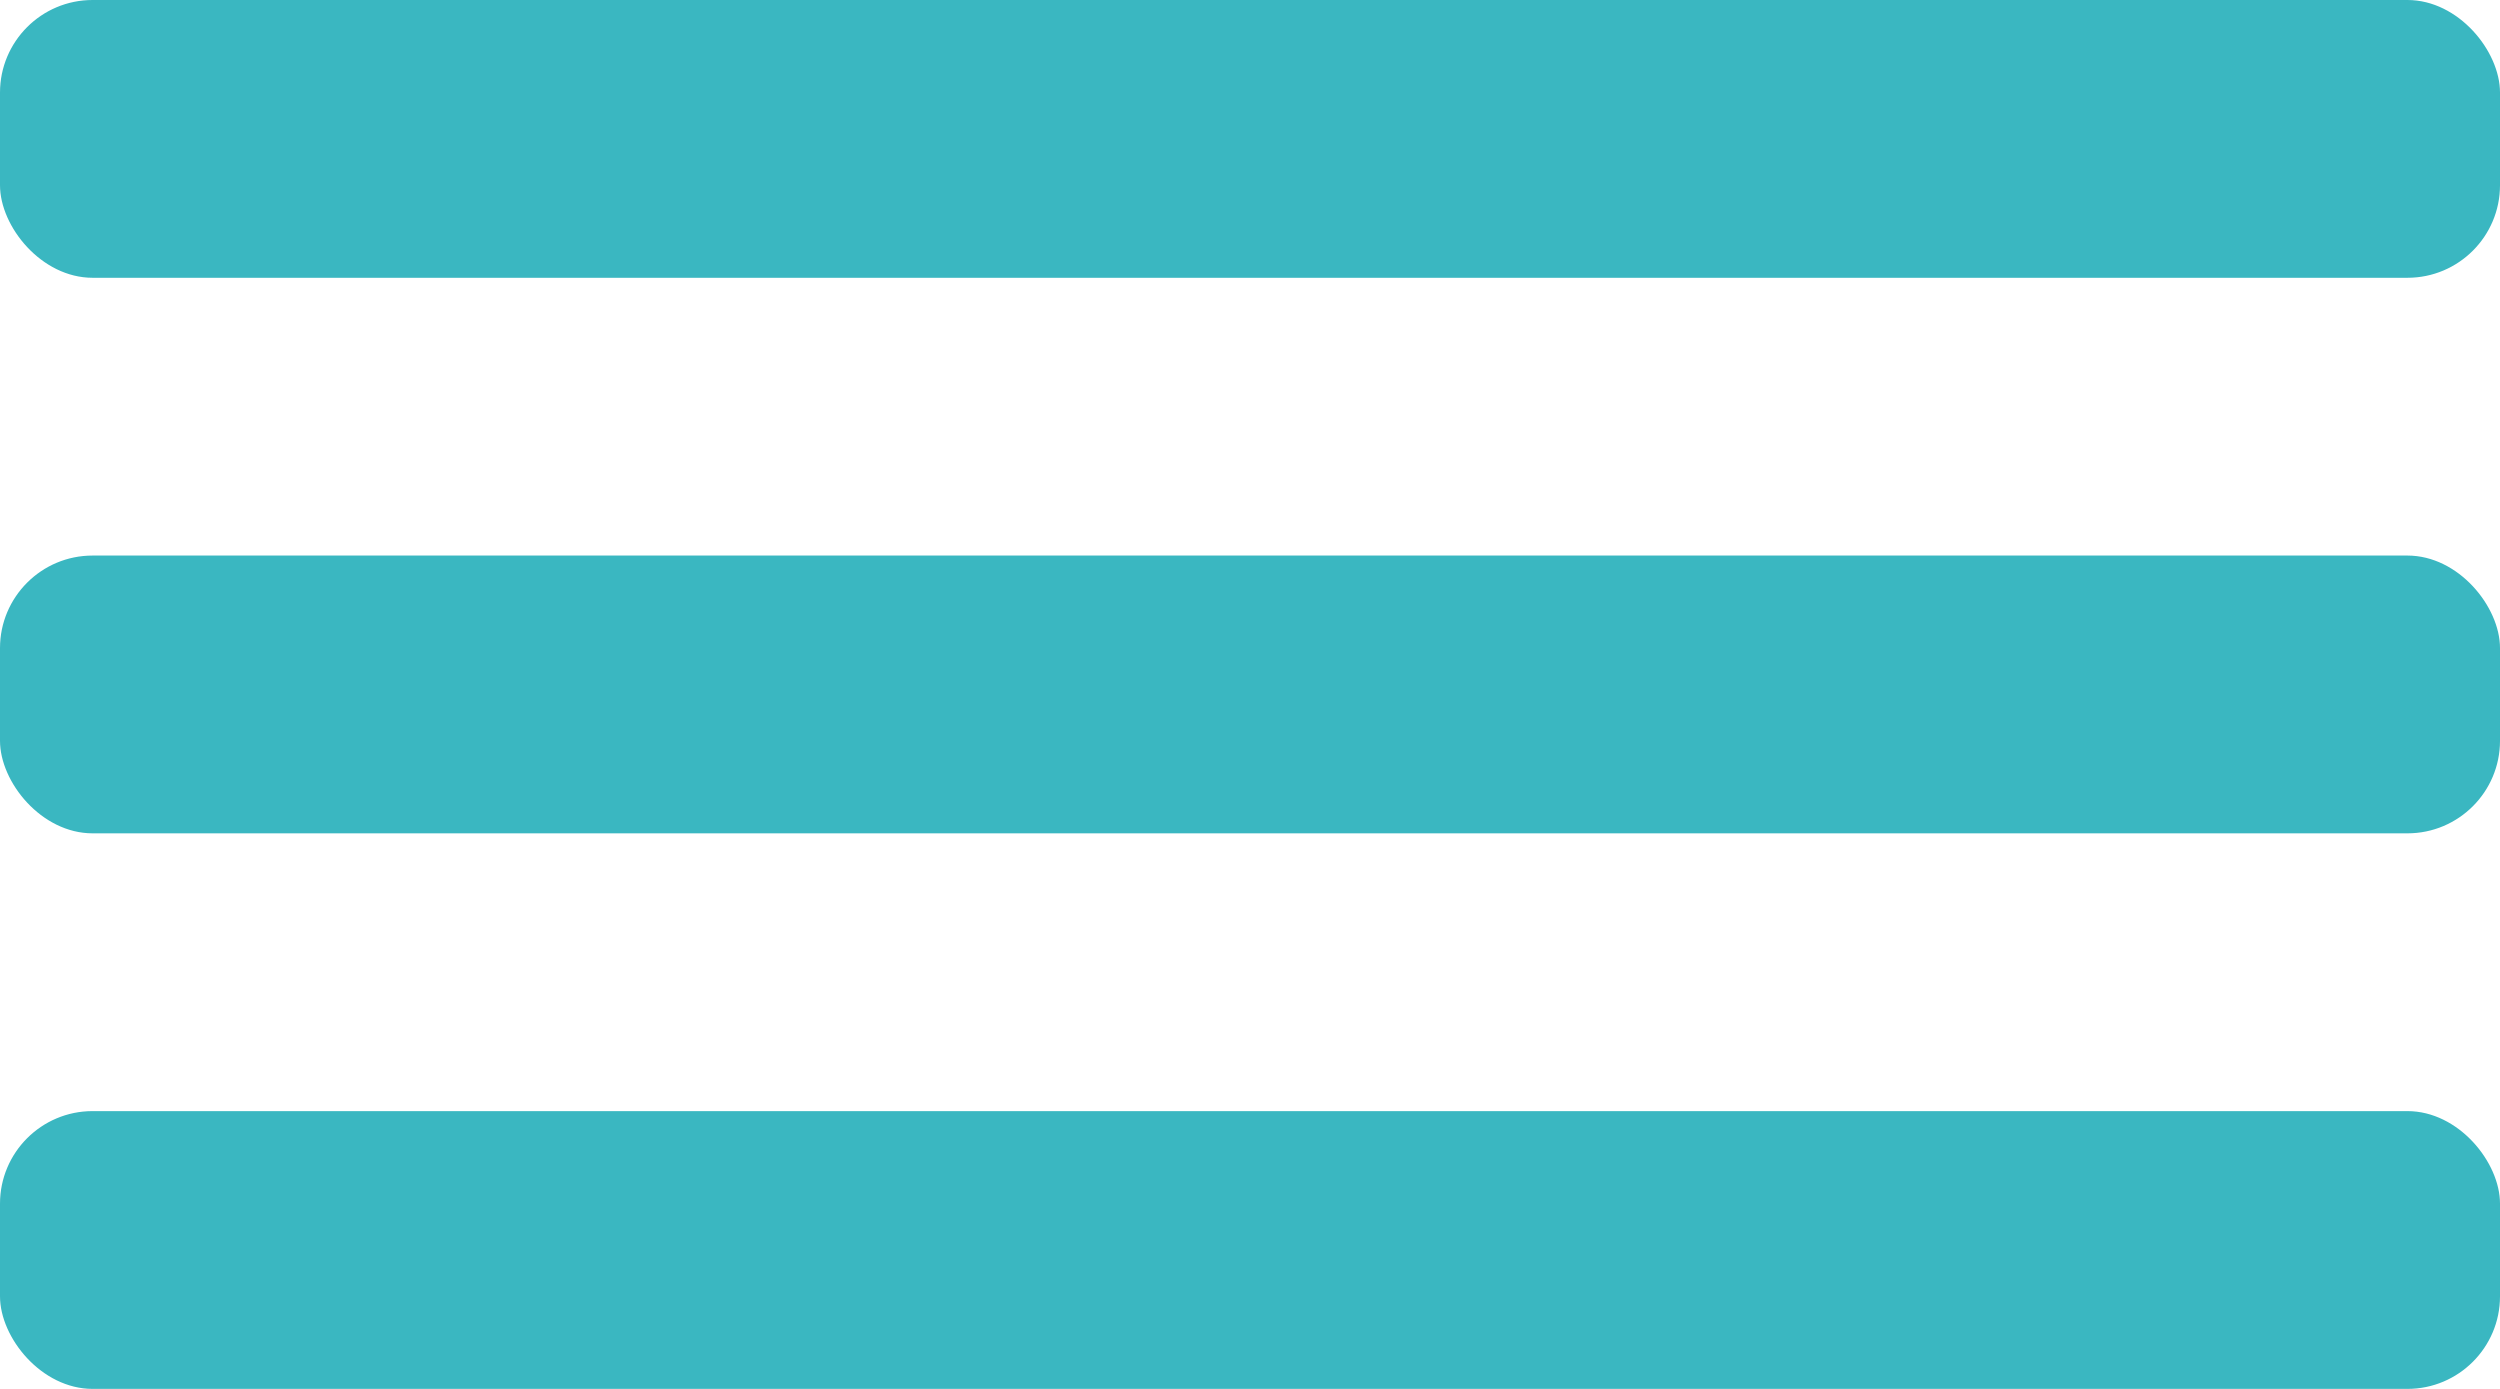
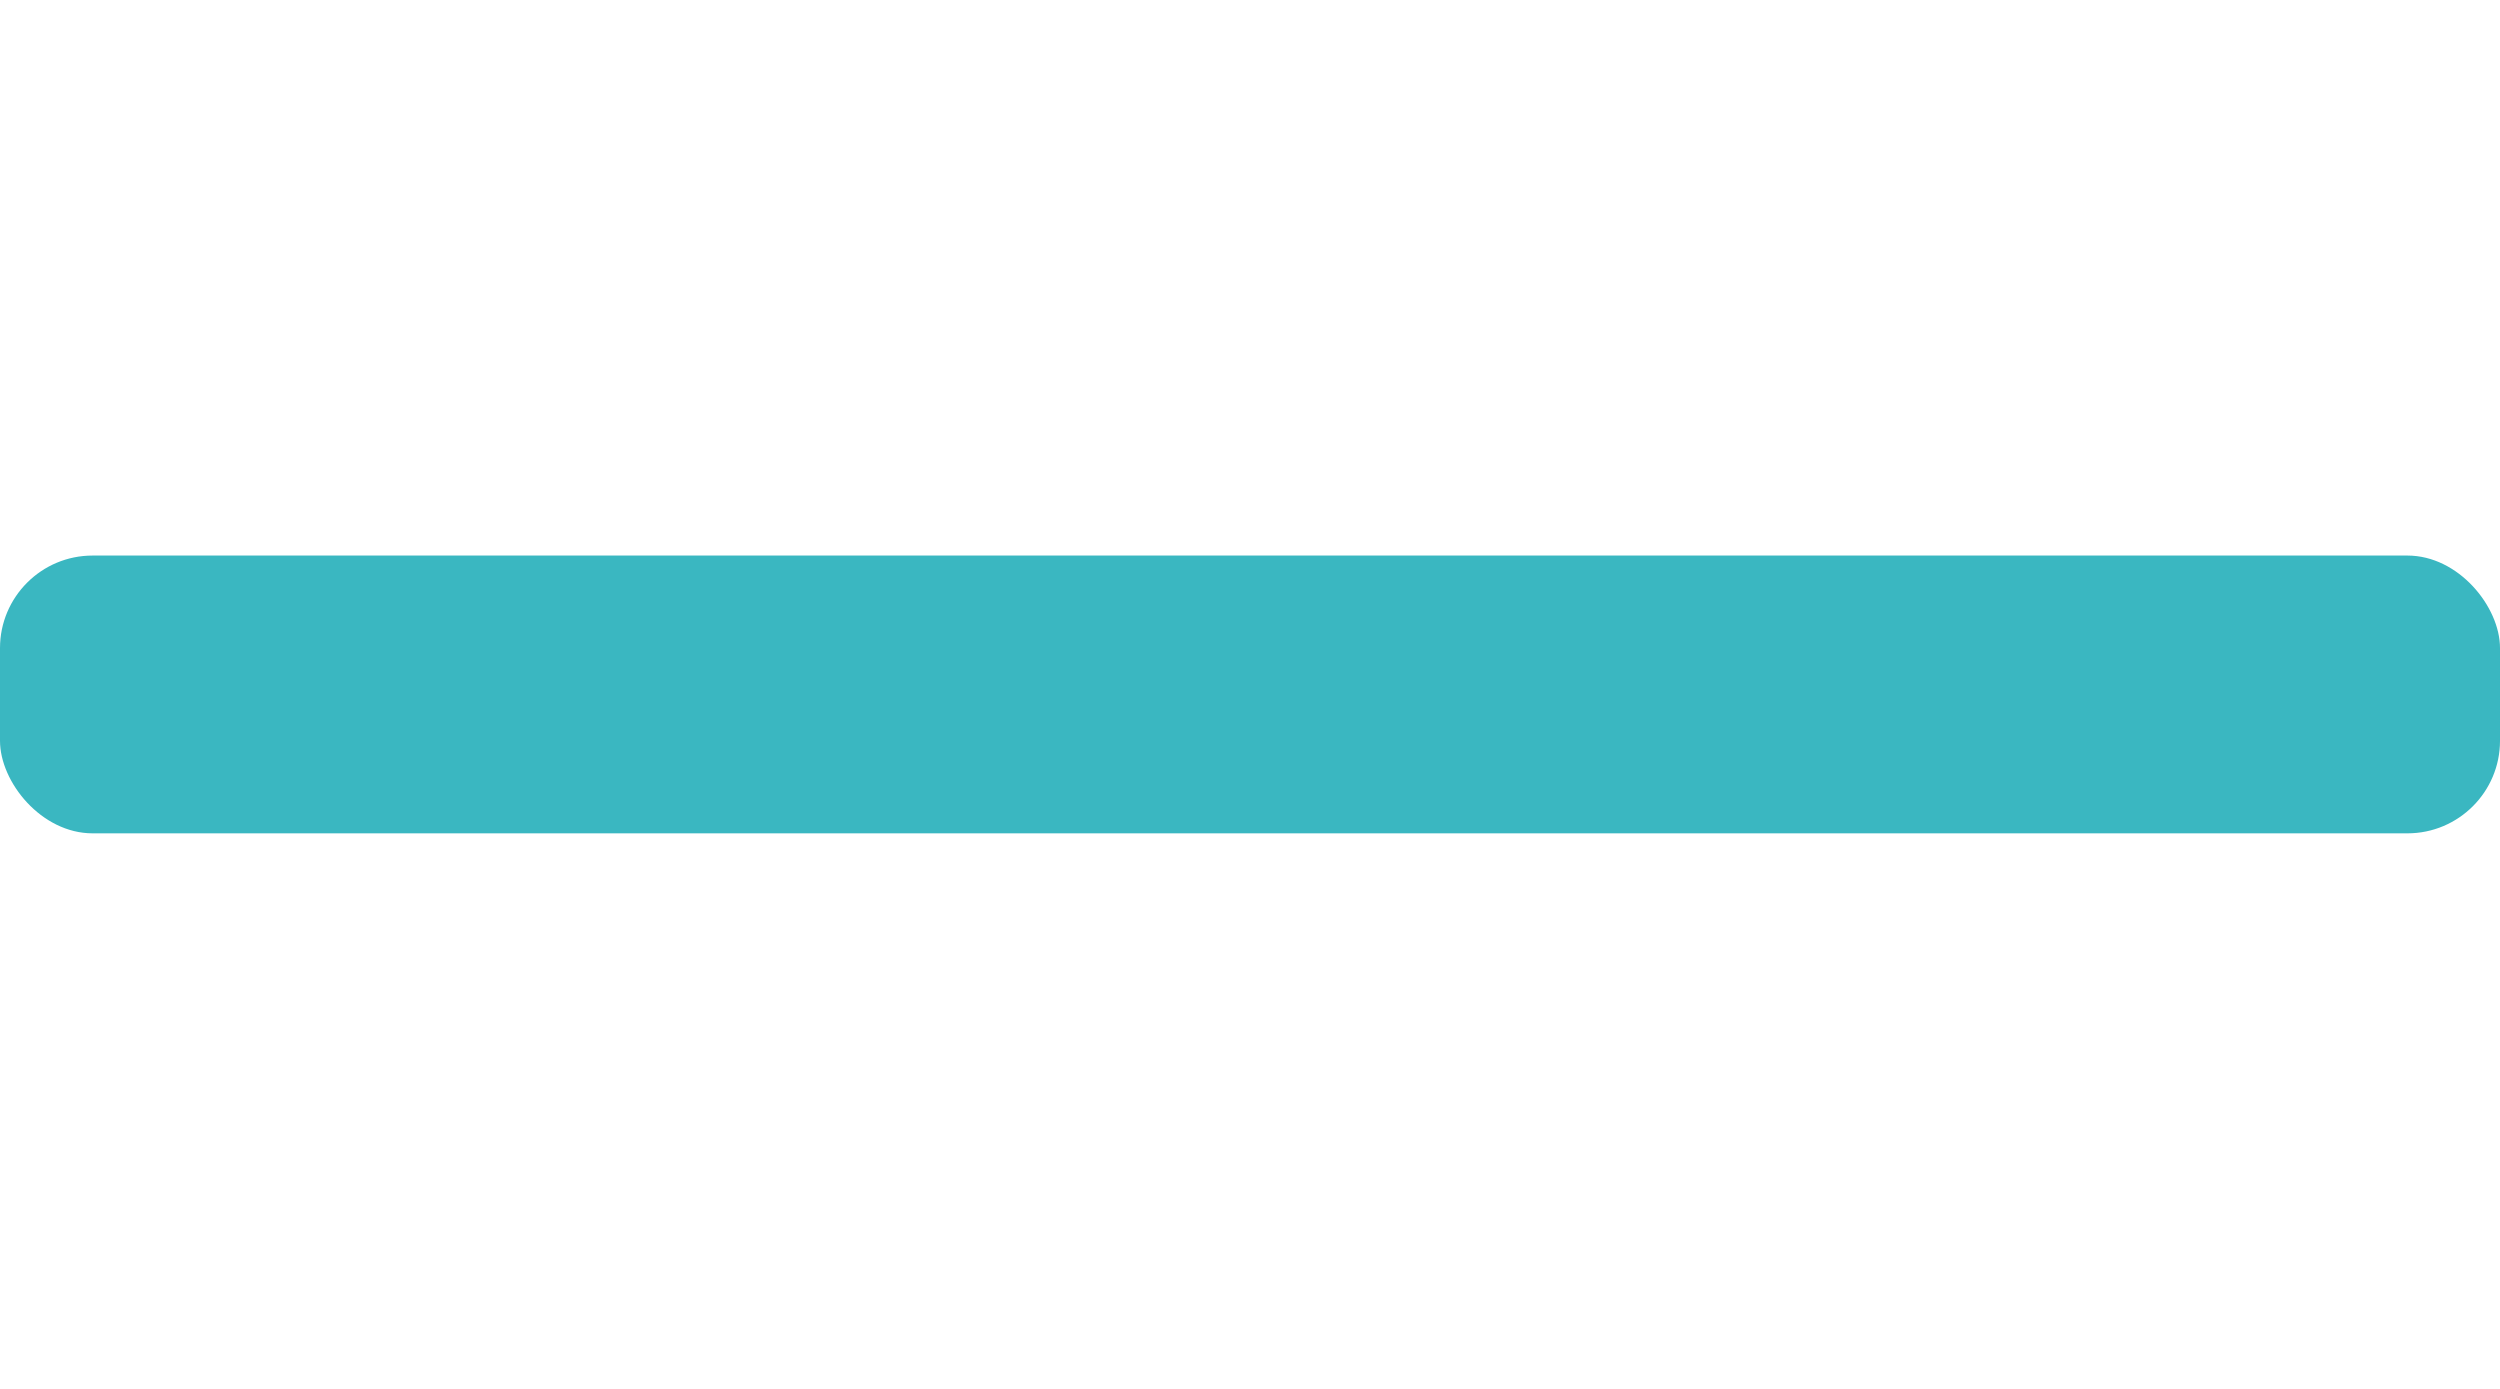
<svg xmlns="http://www.w3.org/2000/svg" width="27" height="15" viewBox="0 0 27 15" fill="none">
-   <rect width="27" height="3" rx="1" fill="#3AB7C1" />
  <rect y="6" width="27" height="3" rx="1" fill="#3AB7C1" />
-   <rect y="12" width="27" height="3" rx="1" fill="#3AB7C1" />
</svg>